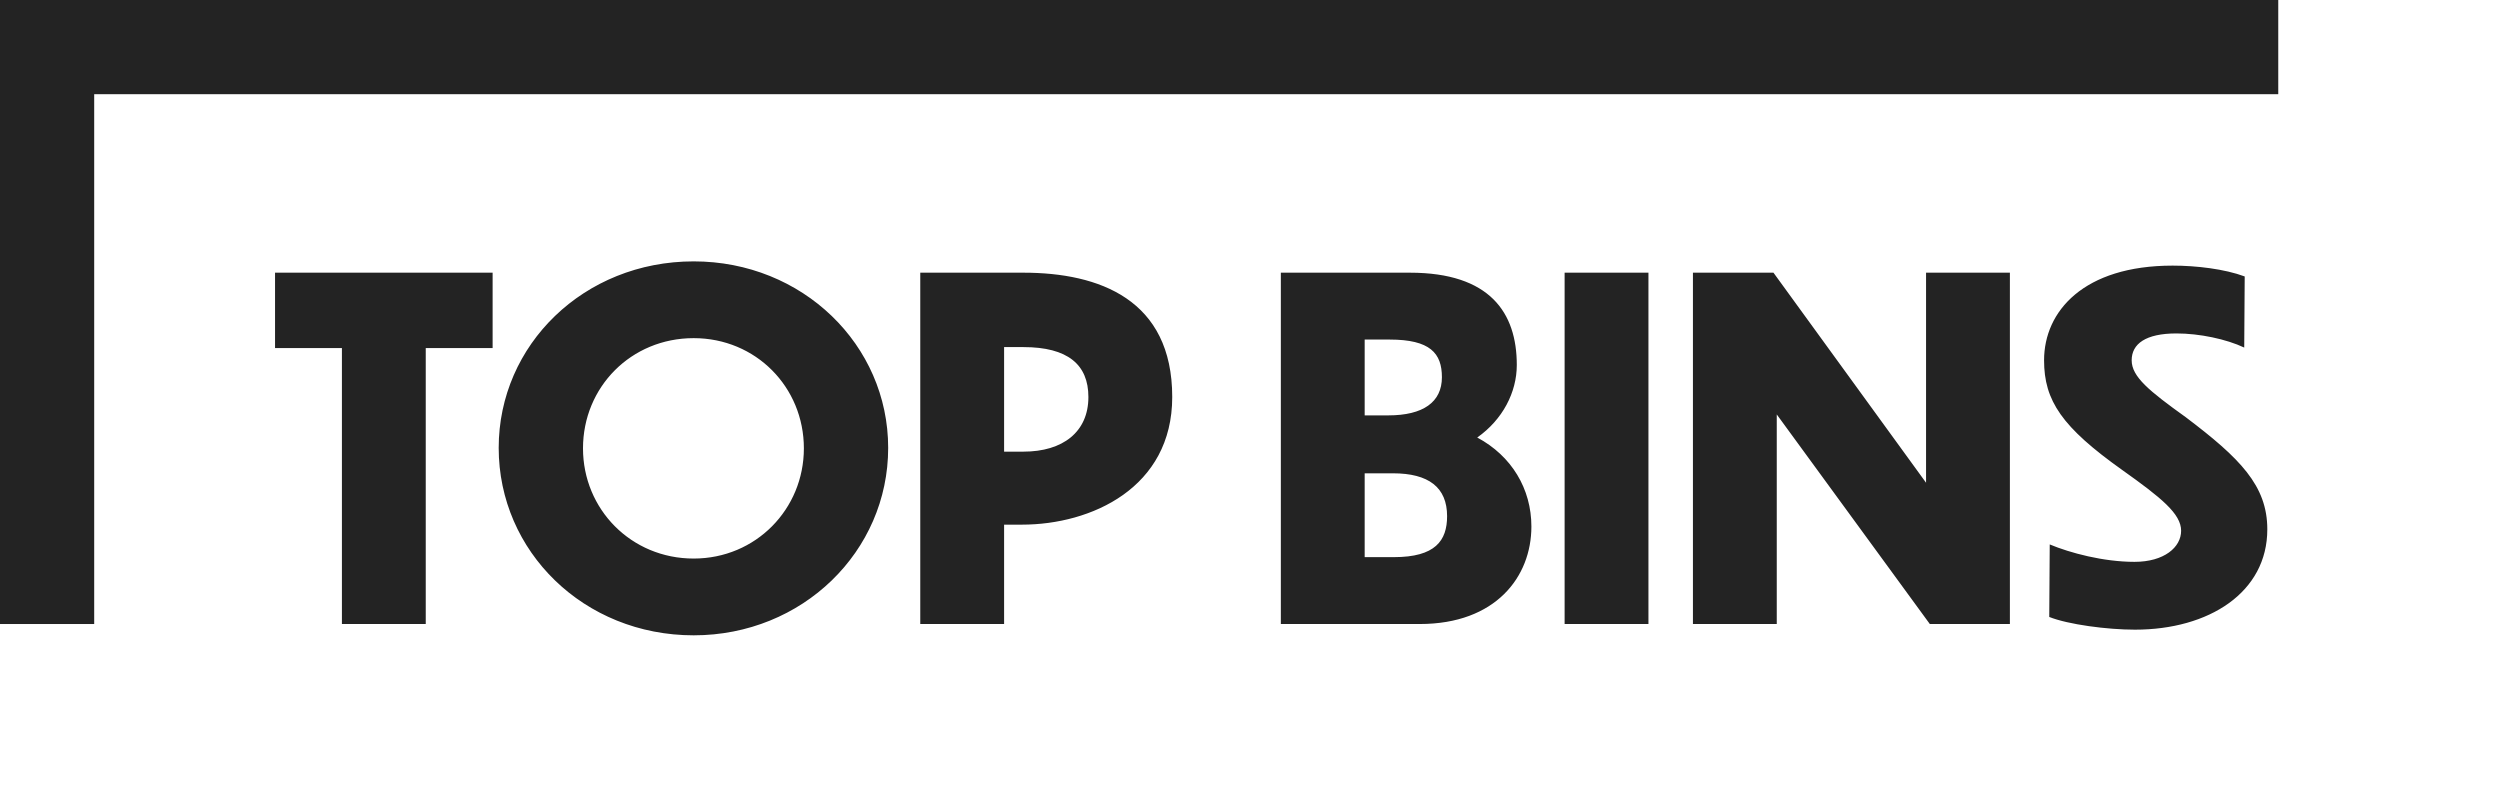
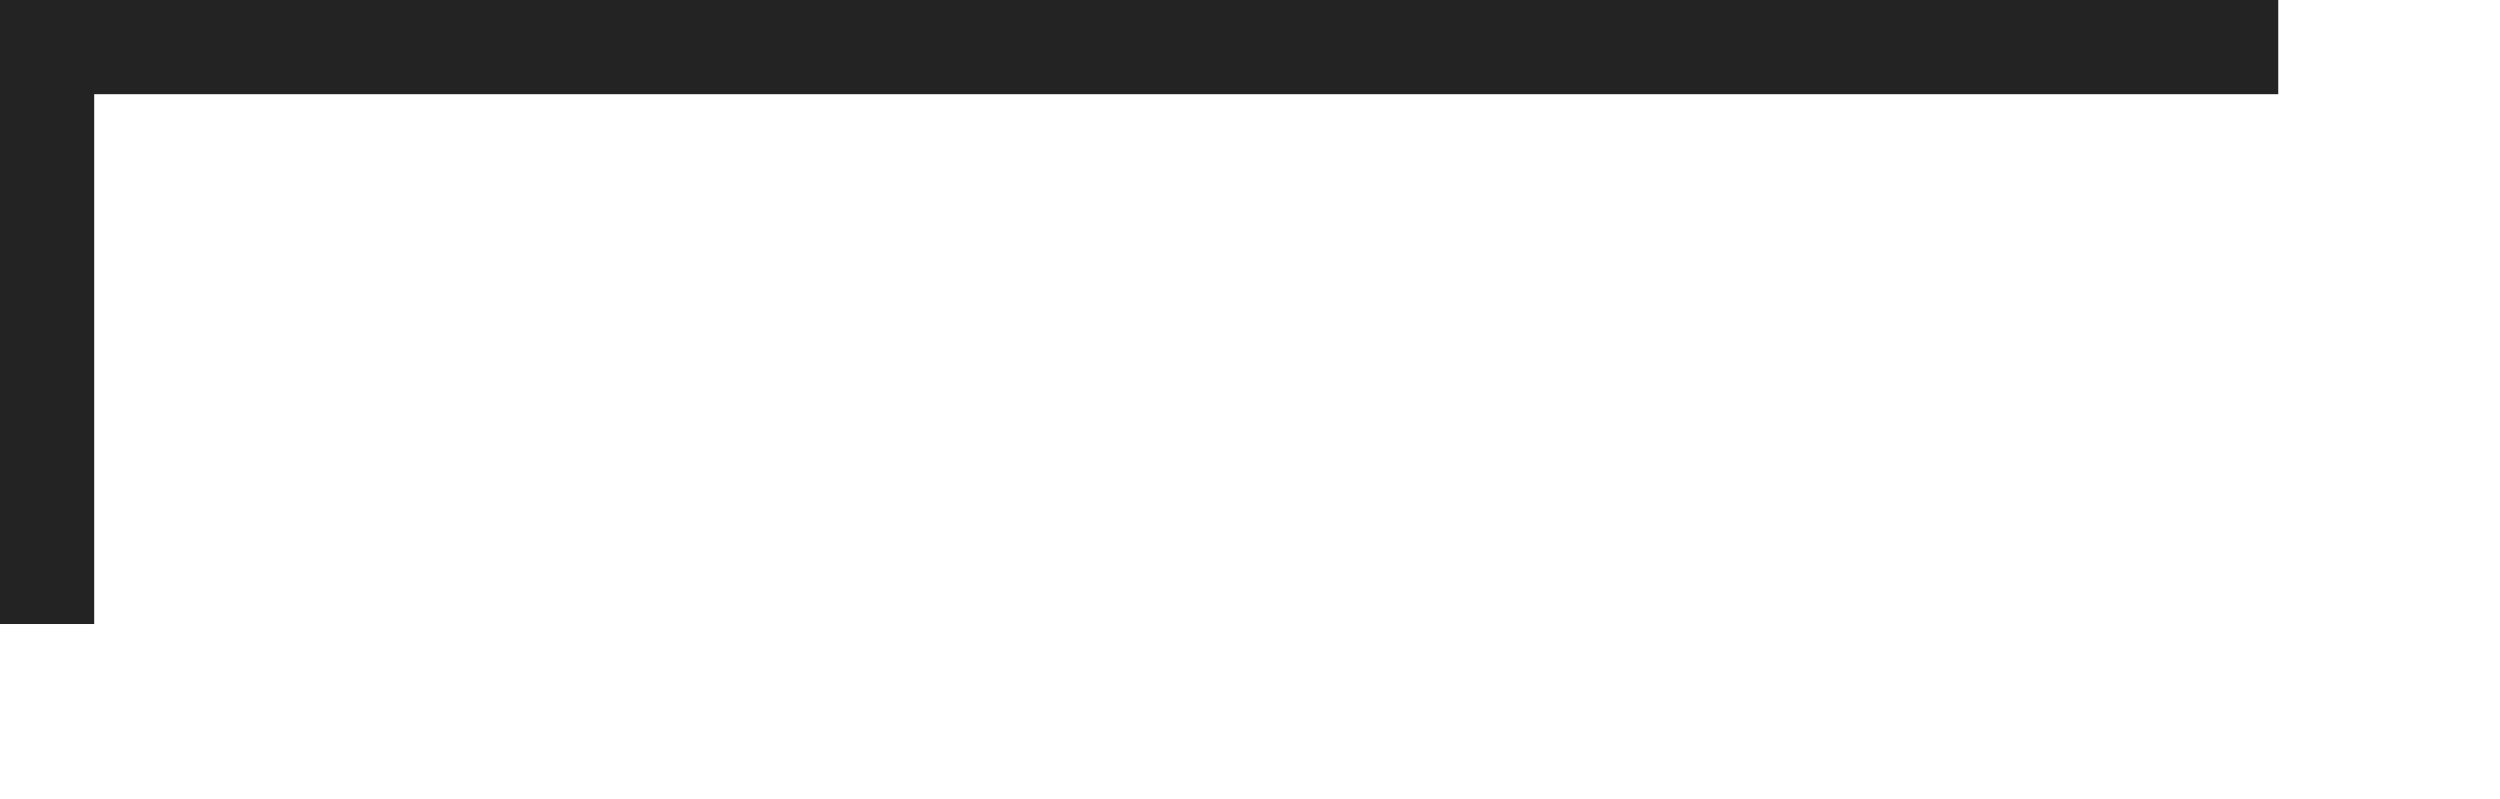
<svg xmlns="http://www.w3.org/2000/svg" width="1274" height="407" viewBox="0 0 1274 407" fill="none">
-   <path d="M174.24 317.999V177.359H140.16V138.959H251.04V177.359H216.96V317.999H174.24ZM353.494 133.199C408.934 133.199 452.614 175.679 452.614 228.239C452.614 281.039 408.934 323.759 353.494 323.759C297.574 323.759 254.134 281.039 254.134 228.239C254.134 175.679 297.574 133.199 353.494 133.199ZM353.494 172.319C321.574 172.319 297.094 197.279 297.094 228.479C297.094 259.439 321.574 284.639 353.494 284.639C385.174 284.639 409.654 259.439 409.654 228.479C409.654 197.279 385.174 172.319 353.494 172.319ZM520.808 267.359H511.688V317.999H468.968V138.959H521.528C560.168 138.959 597.368 152.639 597.368 202.319C597.368 248.639 556.088 267.359 520.808 267.359ZM521.528 176.879H511.688V230.159H521.528C541.688 230.159 554.648 220.079 554.648 202.319C554.648 185.759 544.088 176.879 521.528 176.879ZM780.398 268.319C780.398 293.999 762.158 317.999 723.518 317.999H652.718V138.959H718.478C759.278 138.959 772.958 159.359 772.958 185.999C772.958 199.919 765.758 213.839 752.798 222.959C770.318 232.319 780.398 249.119 780.398 268.319ZM708.158 173.039H695.438V211.679H707.438C725.198 211.679 734.798 204.959 734.798 192.239C734.798 179.999 728.798 173.039 708.158 173.039ZM709.838 241.199H695.438V283.919H710.318C731.438 283.919 737.438 275.519 737.438 263.039C737.438 248.399 728.078 241.199 709.838 241.199ZM797.327 317.999V138.959H840.047V317.999H797.327ZM983.438 317.999L905.438 211.199V317.999H862.718V138.959H903.758L981.518 245.999V138.959H1024.24V317.999H983.438ZM1143.9 140.879L1143.66 177.119C1134.54 172.799 1120.86 169.919 1109.1 169.919C1093.5 169.919 1086.3 175.199 1086.3 183.599C1086.3 191.999 1095.18 199.199 1113.9 212.639C1141.5 233.519 1155.42 247.439 1155.42 269.759C1155.42 301.919 1125.66 320.879 1087.98 320.879C1073.82 320.879 1053.9 318.239 1044.3 314.399L1044.54 277.439C1054.86 281.759 1071.9 286.319 1087.74 286.319C1102.86 286.319 1111.5 278.879 1111.5 270.479C1111.5 261.839 1101.42 253.679 1081.5 239.519C1050.78 217.679 1041.66 204.239 1041.66 183.599C1041.66 158.639 1061.82 135.359 1107.18 135.359C1119.18 135.359 1133.58 137.039 1143.9 140.879Z" fill="#232323" />
  <path d="M24 318V24H1161" stroke="#232323" stroke-width="48" />
</svg>